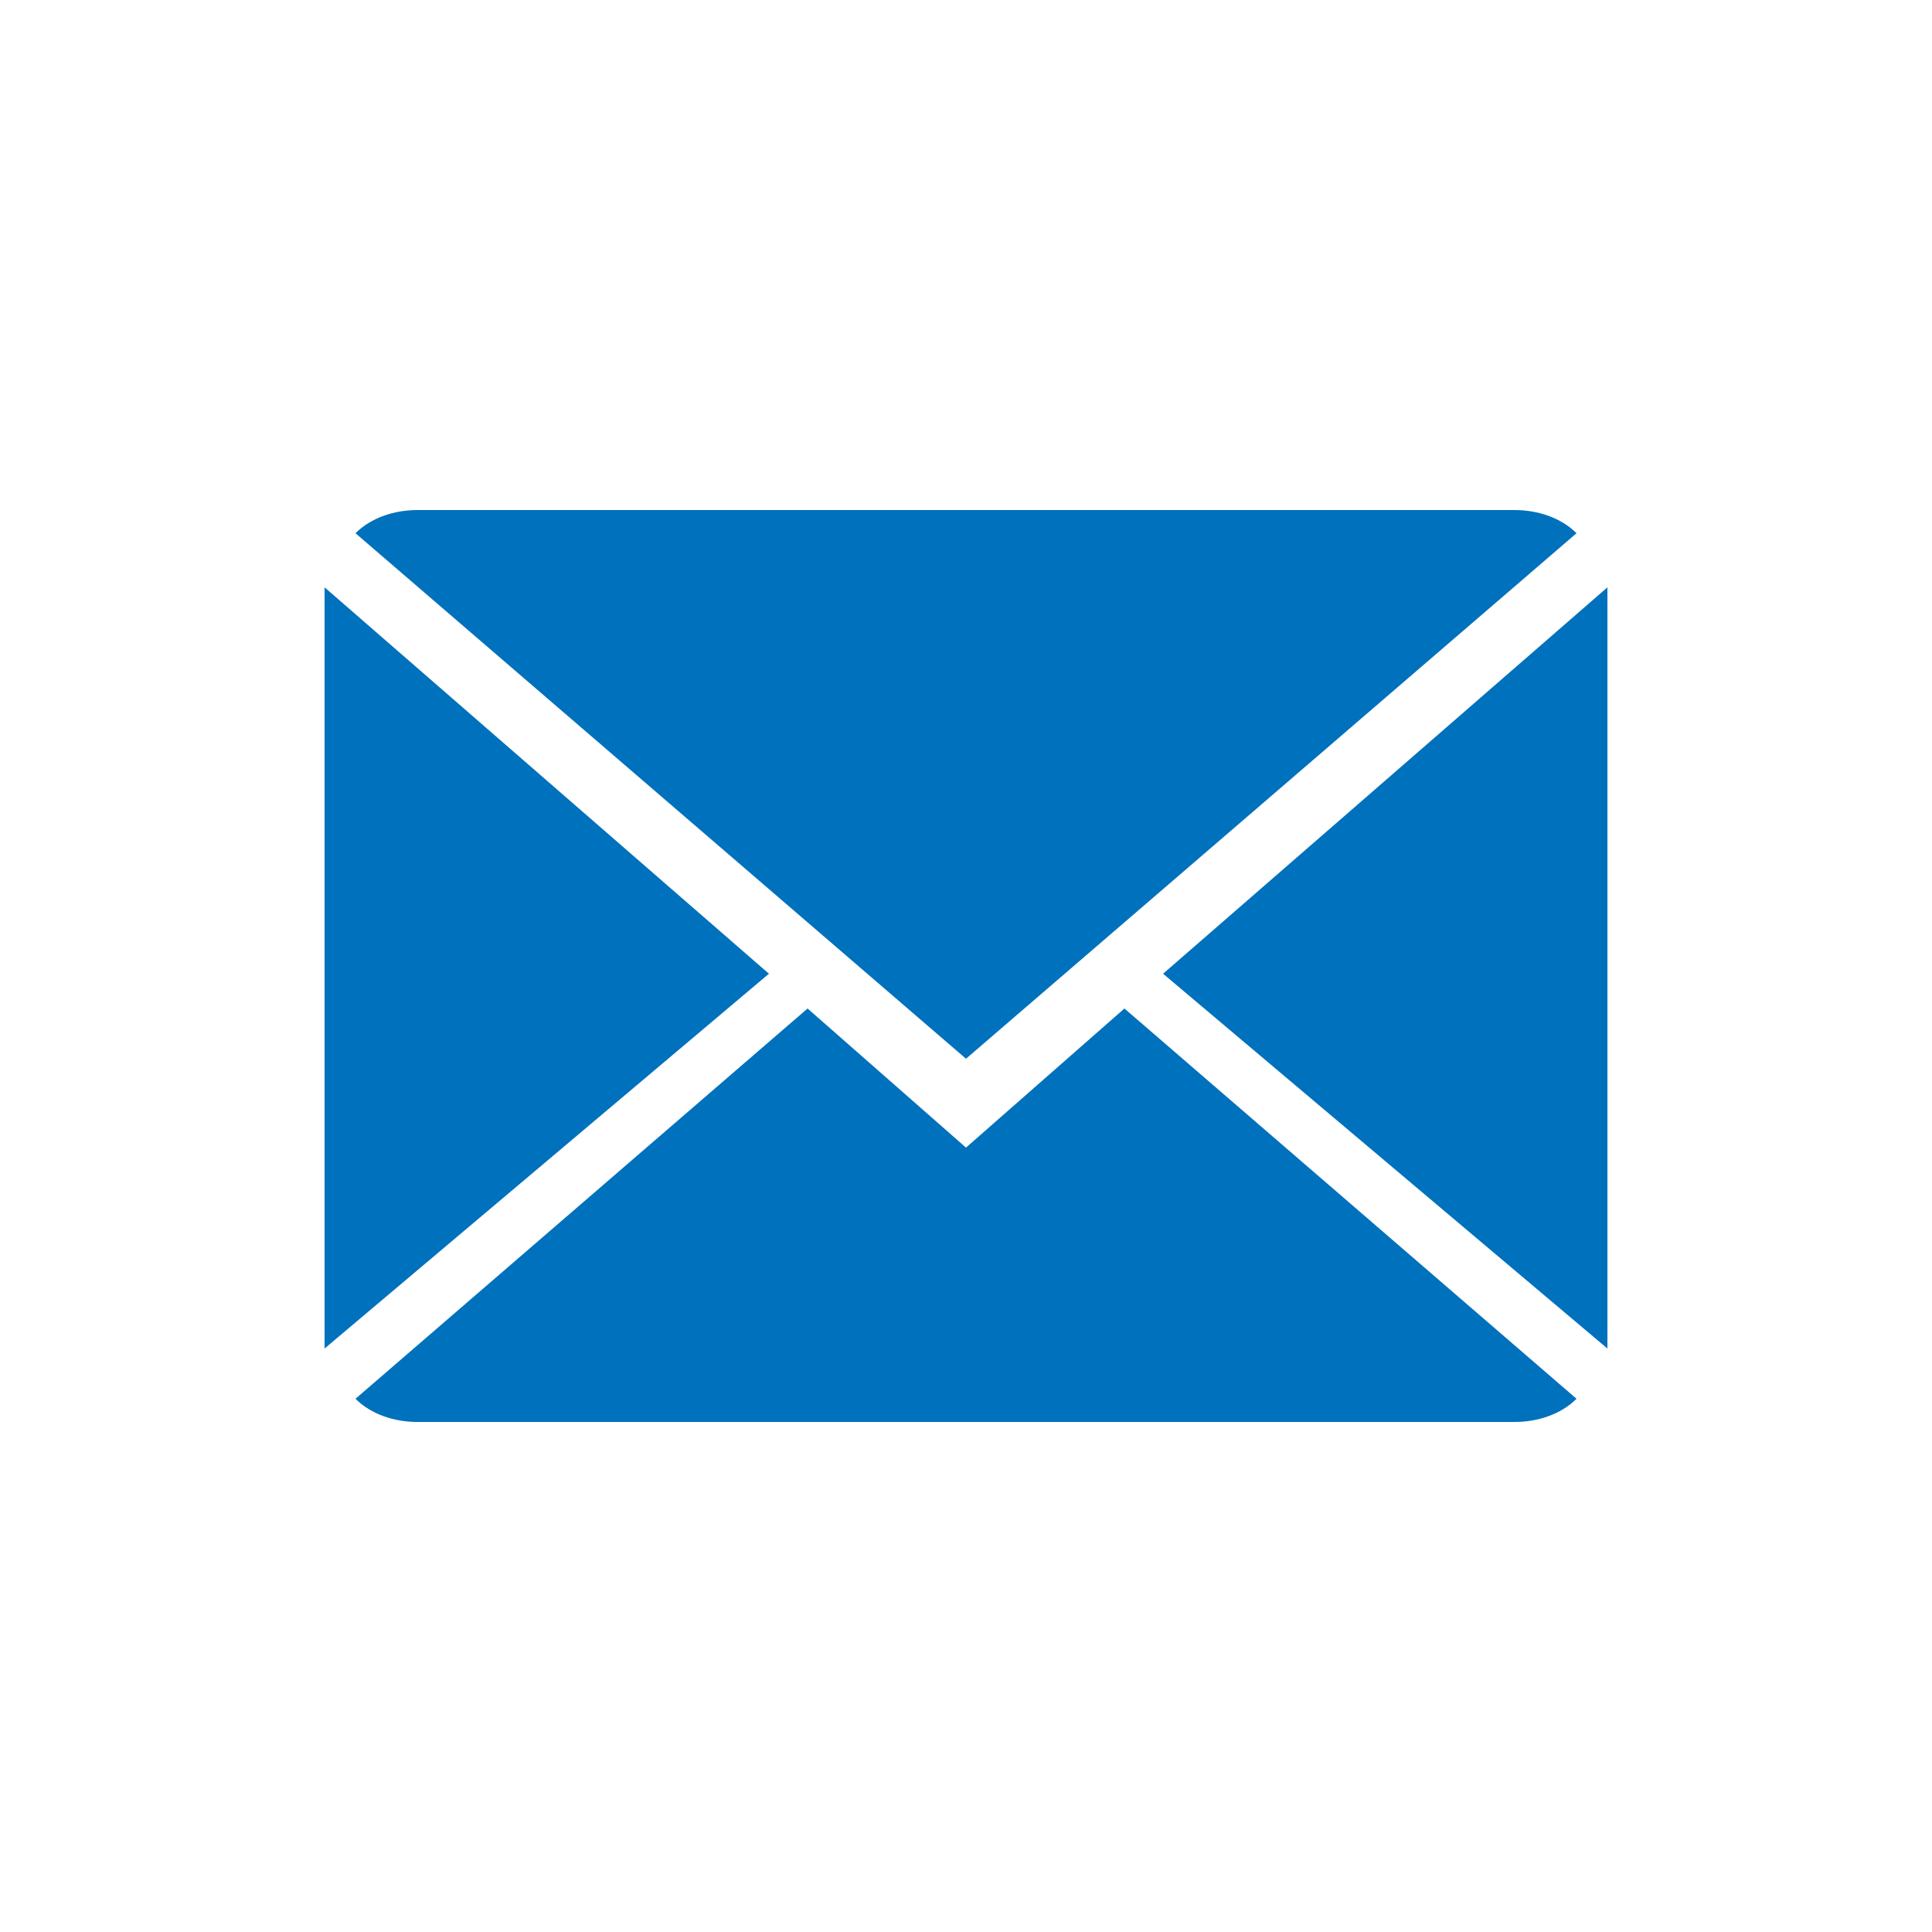
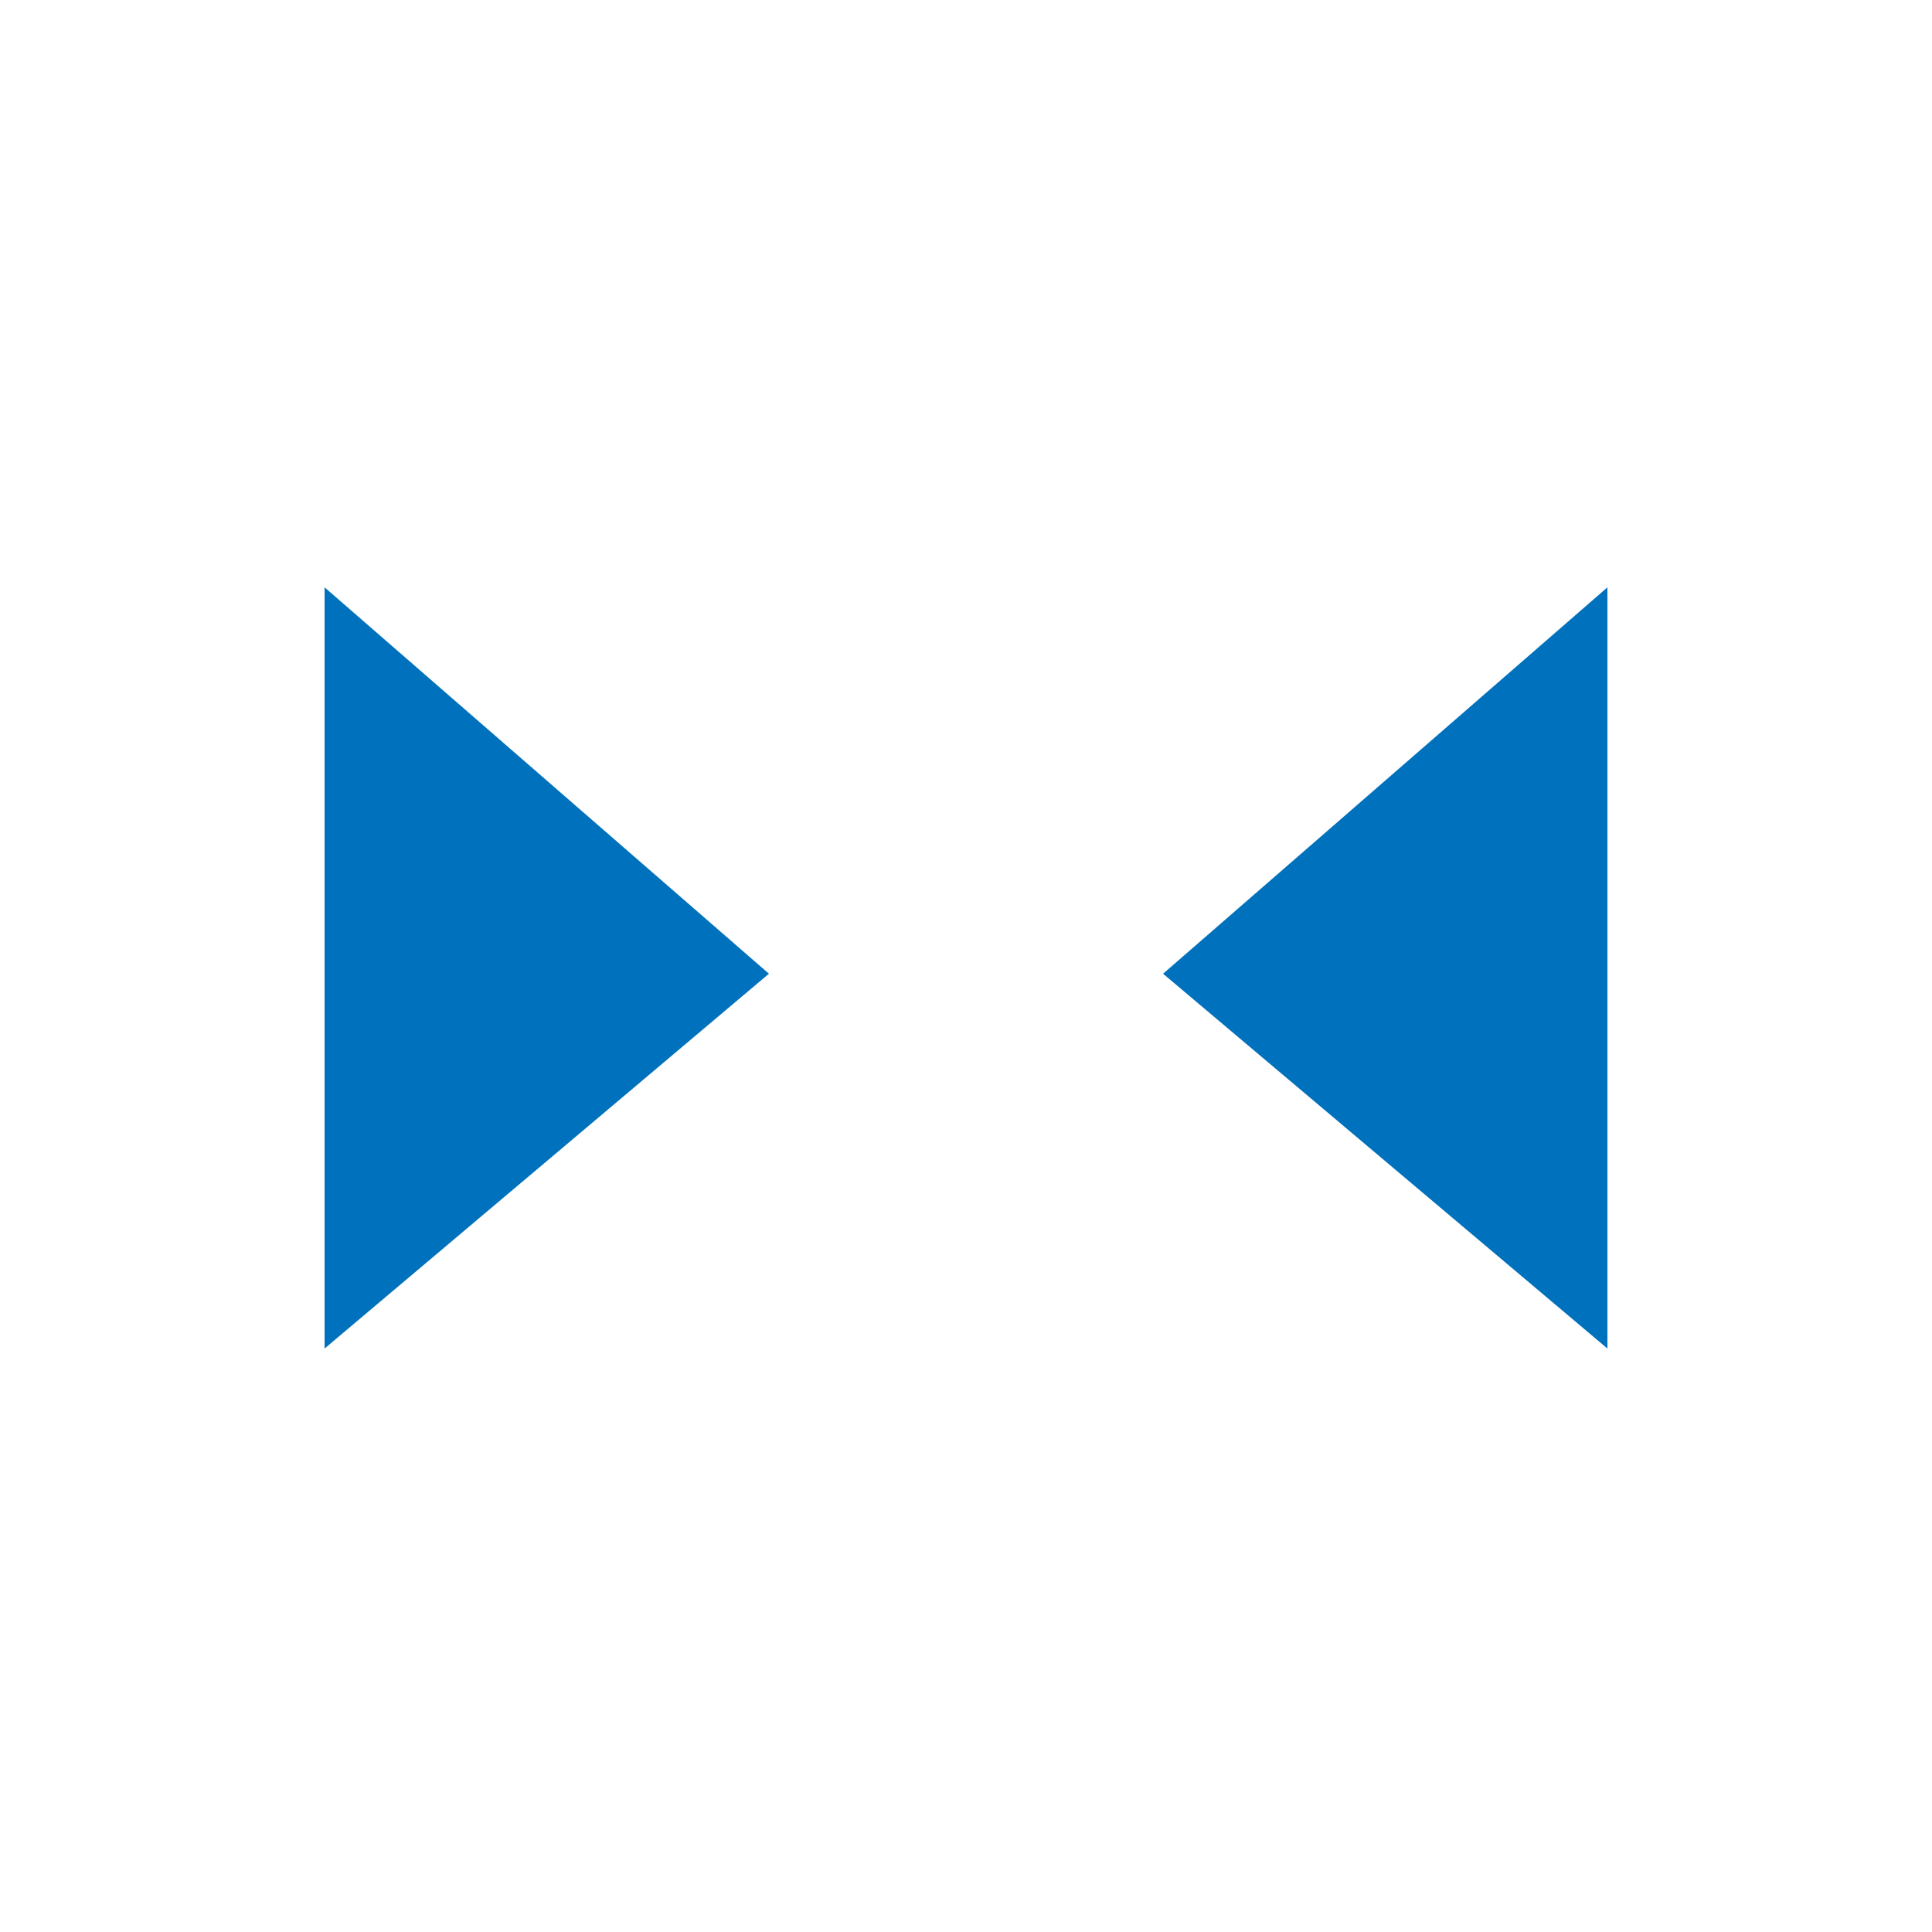
<svg xmlns="http://www.w3.org/2000/svg" version="1.1" id="Capa_1" x="0px" y="0px" viewBox="0 0 50 50" style="enable-background:new 0 0 50 50;" xml:space="preserve">
  <style type="text/css">
	.st0{display:none;}
	.st1{display:inline;fill:#0071BC;}
	.st2{display:inline;}
	.st3{fill:#0071BC;}
</style>
  <g id="XMLID_8_" class="st0">
-     <path class="st1" d="M15.4,5.7c1.2-0.7,2.6-0.9,4-0.5c1.2,0.3,2.2,1.1,2.8,2.1l1.5,2.4c0.7,1.1,0.9,2.4,0.6,3.7   c-0.3,1.3-1.1,2.4-2.2,3.1l-1.6,1l0,0c-0.8,0.5-1.6,0.7-2.5,0.7l-0.4,0c-0.3,0-0.5,0.1-0.6,0.3c-0.2,0.2-0.2,0.4-0.2,0.7l0.1,0.4   c1.1,6.1,4.5,11.6,9.4,15.4l0.3,0.2c0.2,0.1,0.4,0.2,0.7,0.2c0.2,0,0.4-0.2,0.6-0.4l0.2-0.3c0.4-0.6,0.9-1,1.5-1.4l1.6-1   c1.2-0.7,2.6-0.9,4-0.5c1.2,0.3,2.2,1.1,2.8,2.1l1.5,2.4c1.4,2.3,0.7,5.4-1.6,6.8l-1.6,1c-0.4,0.3-0.9,0.5-1.4,0.6   c-1.4,0.4-3,0.3-4.5-0.4c-13-5-21.2-18.3-19.9-32.2C10.4,9.4,12,7.7,13,7.2c0,0,0.1,0,0.1-0.1l0.1,0c0,0,0.1,0,0.1-0.1   c0.2-0.1,0.3-0.3,0.5-0.4L15.4,5.7z" />
-   </g>
+     </g>
  <g class="st0">
    <path class="st1" d="M25,7.5C15.3,7.5,7.5,15.3,7.5,25c0,9.7,7.8,17.5,17.5,17.5c9.7,0,17.5-7.8,17.5-17.5   C42.5,15.3,34.7,7.5,25,7.5z M25,38.1c-7.2,0-13.1-5.9-13.1-13.1c0-7.2,5.9-13.1,13.1-13.1c7.2,0,13.1,5.9,13.1,13.1   C38.1,32.2,32.2,38.1,25,38.1z M35.9,25c0,1.2-1,2.2-2.2,2.2H25c-1.2,0-2.2-1-2.2-2.2v-8.8c0-1.2,1-2.2,2.2-2.2s2.2,1,2.2,2.2v6.6   h6.6C35,22.8,35.9,23.8,35.9,25z" />
  </g>
  <g class="st0">
    <g class="st2">
      <path class="st3" d="M25.1,2.5C16.7,2.4,9.9,9.1,9.8,17.3c-0.1,8.3,14.9,30.2,14.9,30.2s15.4-21.7,15.4-29.9    C40.3,9.3,33.5,2.6,25.1,2.5z M24.9,23.8c-3.9,0-7.1-3.2-7.1-7.1c0-3.9,3.3-7,7.2-7s7.1,3.2,7.1,7.1    C32.1,20.7,28.9,23.9,24.9,23.8z" />
    </g>
  </g>
  <g>
    <g>
-       <path class="st3" d="M25,29.7l-4.1-3.6L9.2,36.2c0.4,0.4,1,0.6,1.6,0.6h28.4c0.6,0,1.2-0.2,1.6-0.6L29.1,26.1L25,29.7z" />
-     </g>
+       </g>
    <g>
-       <path class="st3" d="M40.8,13.8c-0.4-0.4-1-0.6-1.6-0.6H10.8c-0.6,0-1.2,0.2-1.6,0.6L25,27.4L40.8,13.8z" />
-     </g>
+       </g>
    <g>
      <polygon class="st3" points="8.4,15.2 8.4,34.9 19.9,25.2   " />
    </g>
    <g>
      <polygon class="st3" points="30.1,25.2 41.6,34.9 41.6,15.2   " />
    </g>
  </g>
</svg>